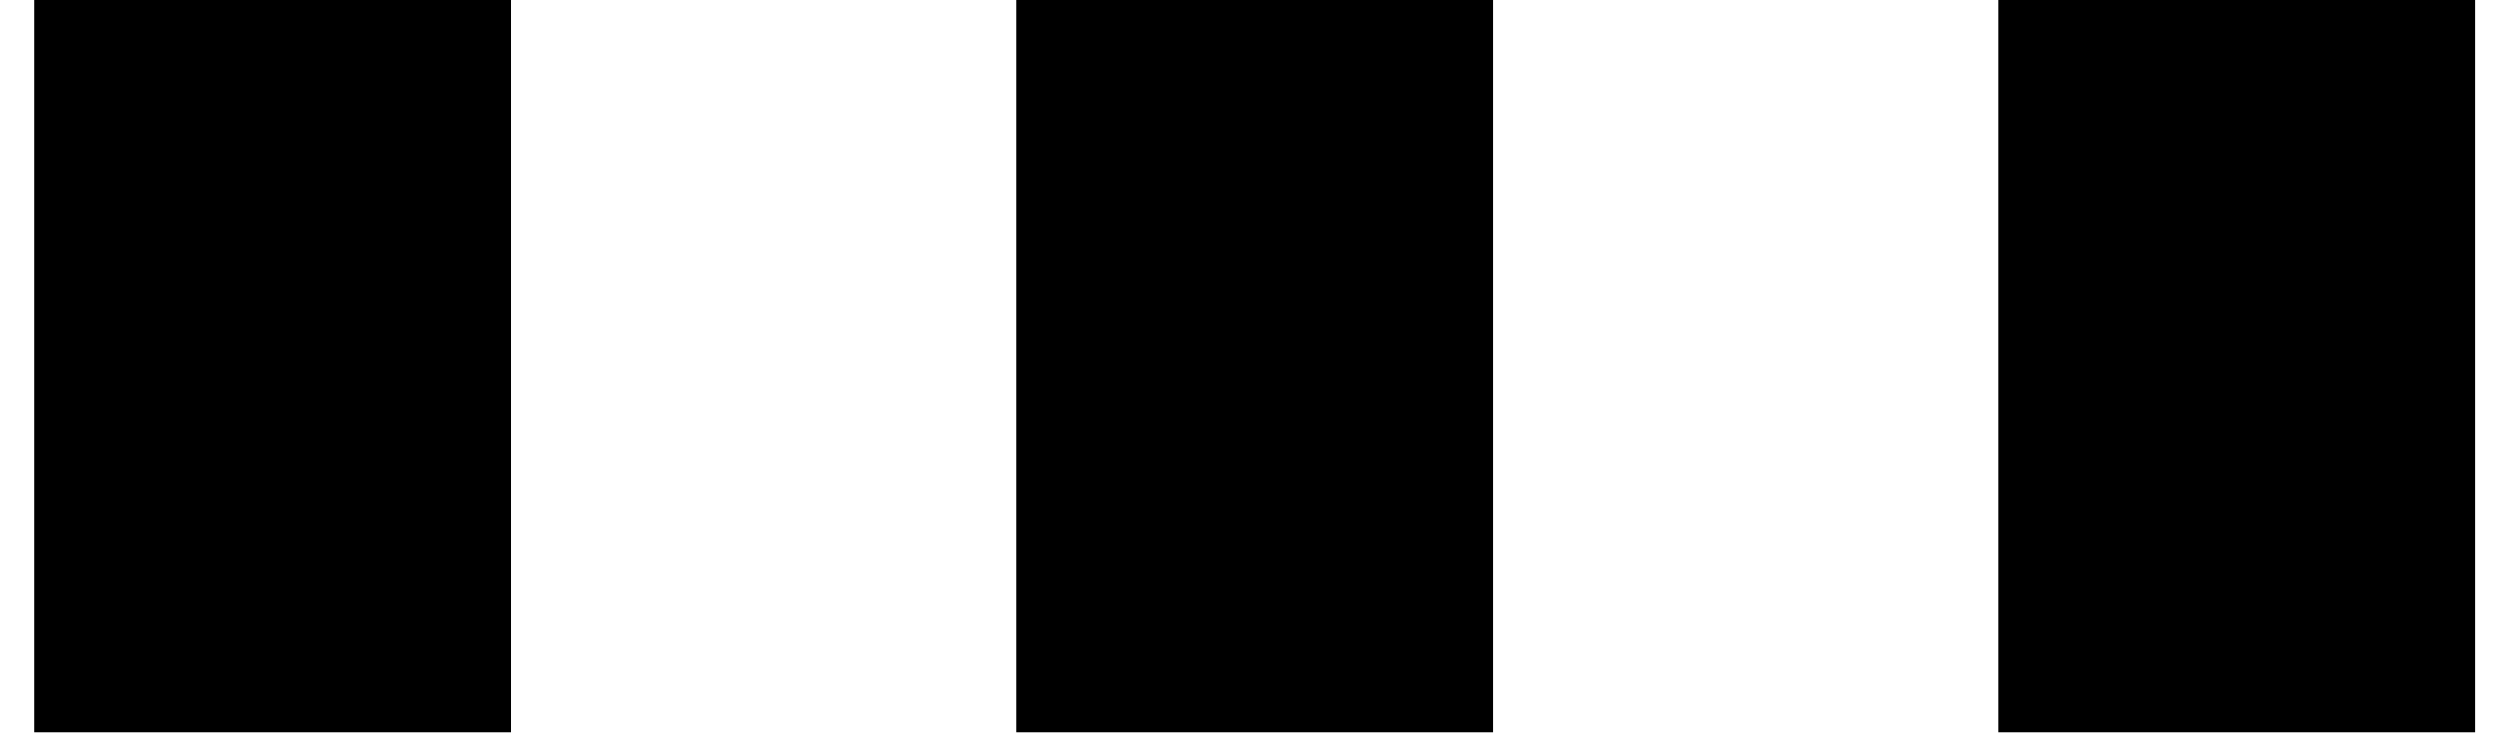
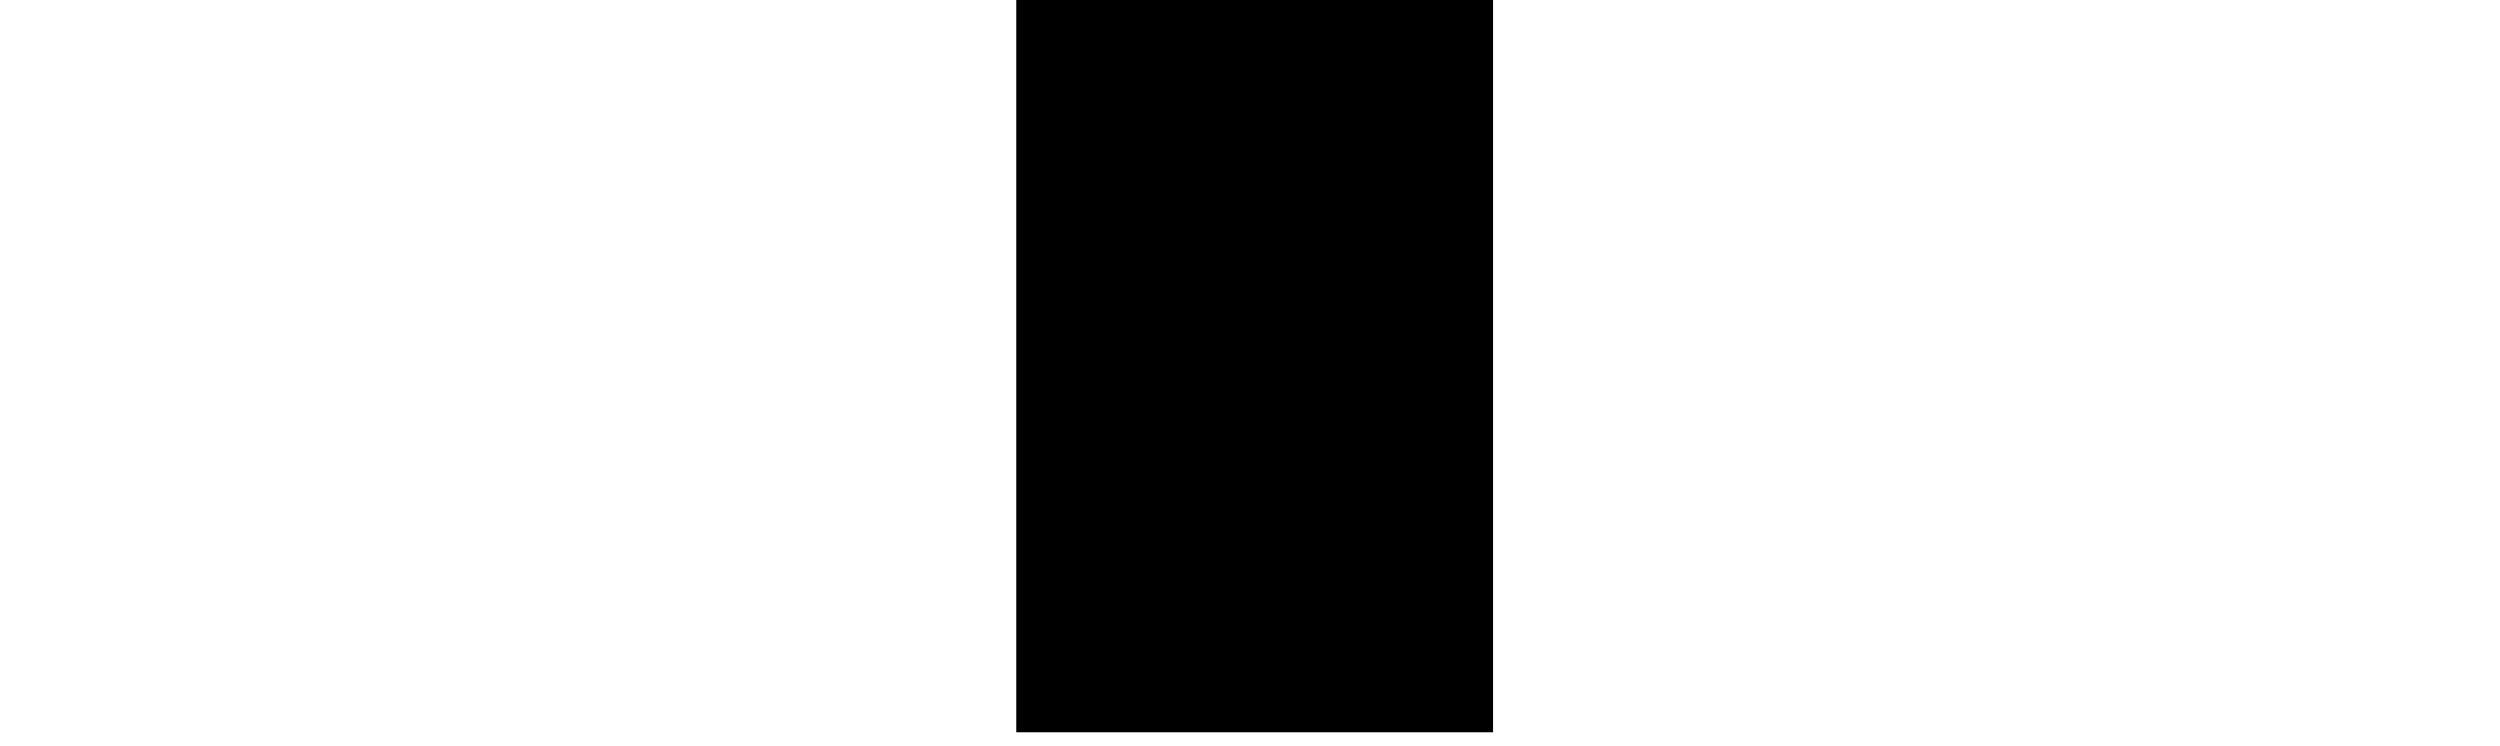
<svg xmlns="http://www.w3.org/2000/svg" width="67" height="20" viewBox="0 0 67 20" fill="none">
-   <rect width="12.778" height="19.625" transform="matrix(1 0 0 -1 0.917 19.625)" fill="black" />
  <rect width="12.778" height="19.625" transform="matrix(1 0 0 -1 27.236 19.625)" fill="black" />
-   <rect width="12.778" height="19.625" transform="matrix(1 0 0 -1 53.555 19.625)" fill="black" />
</svg>